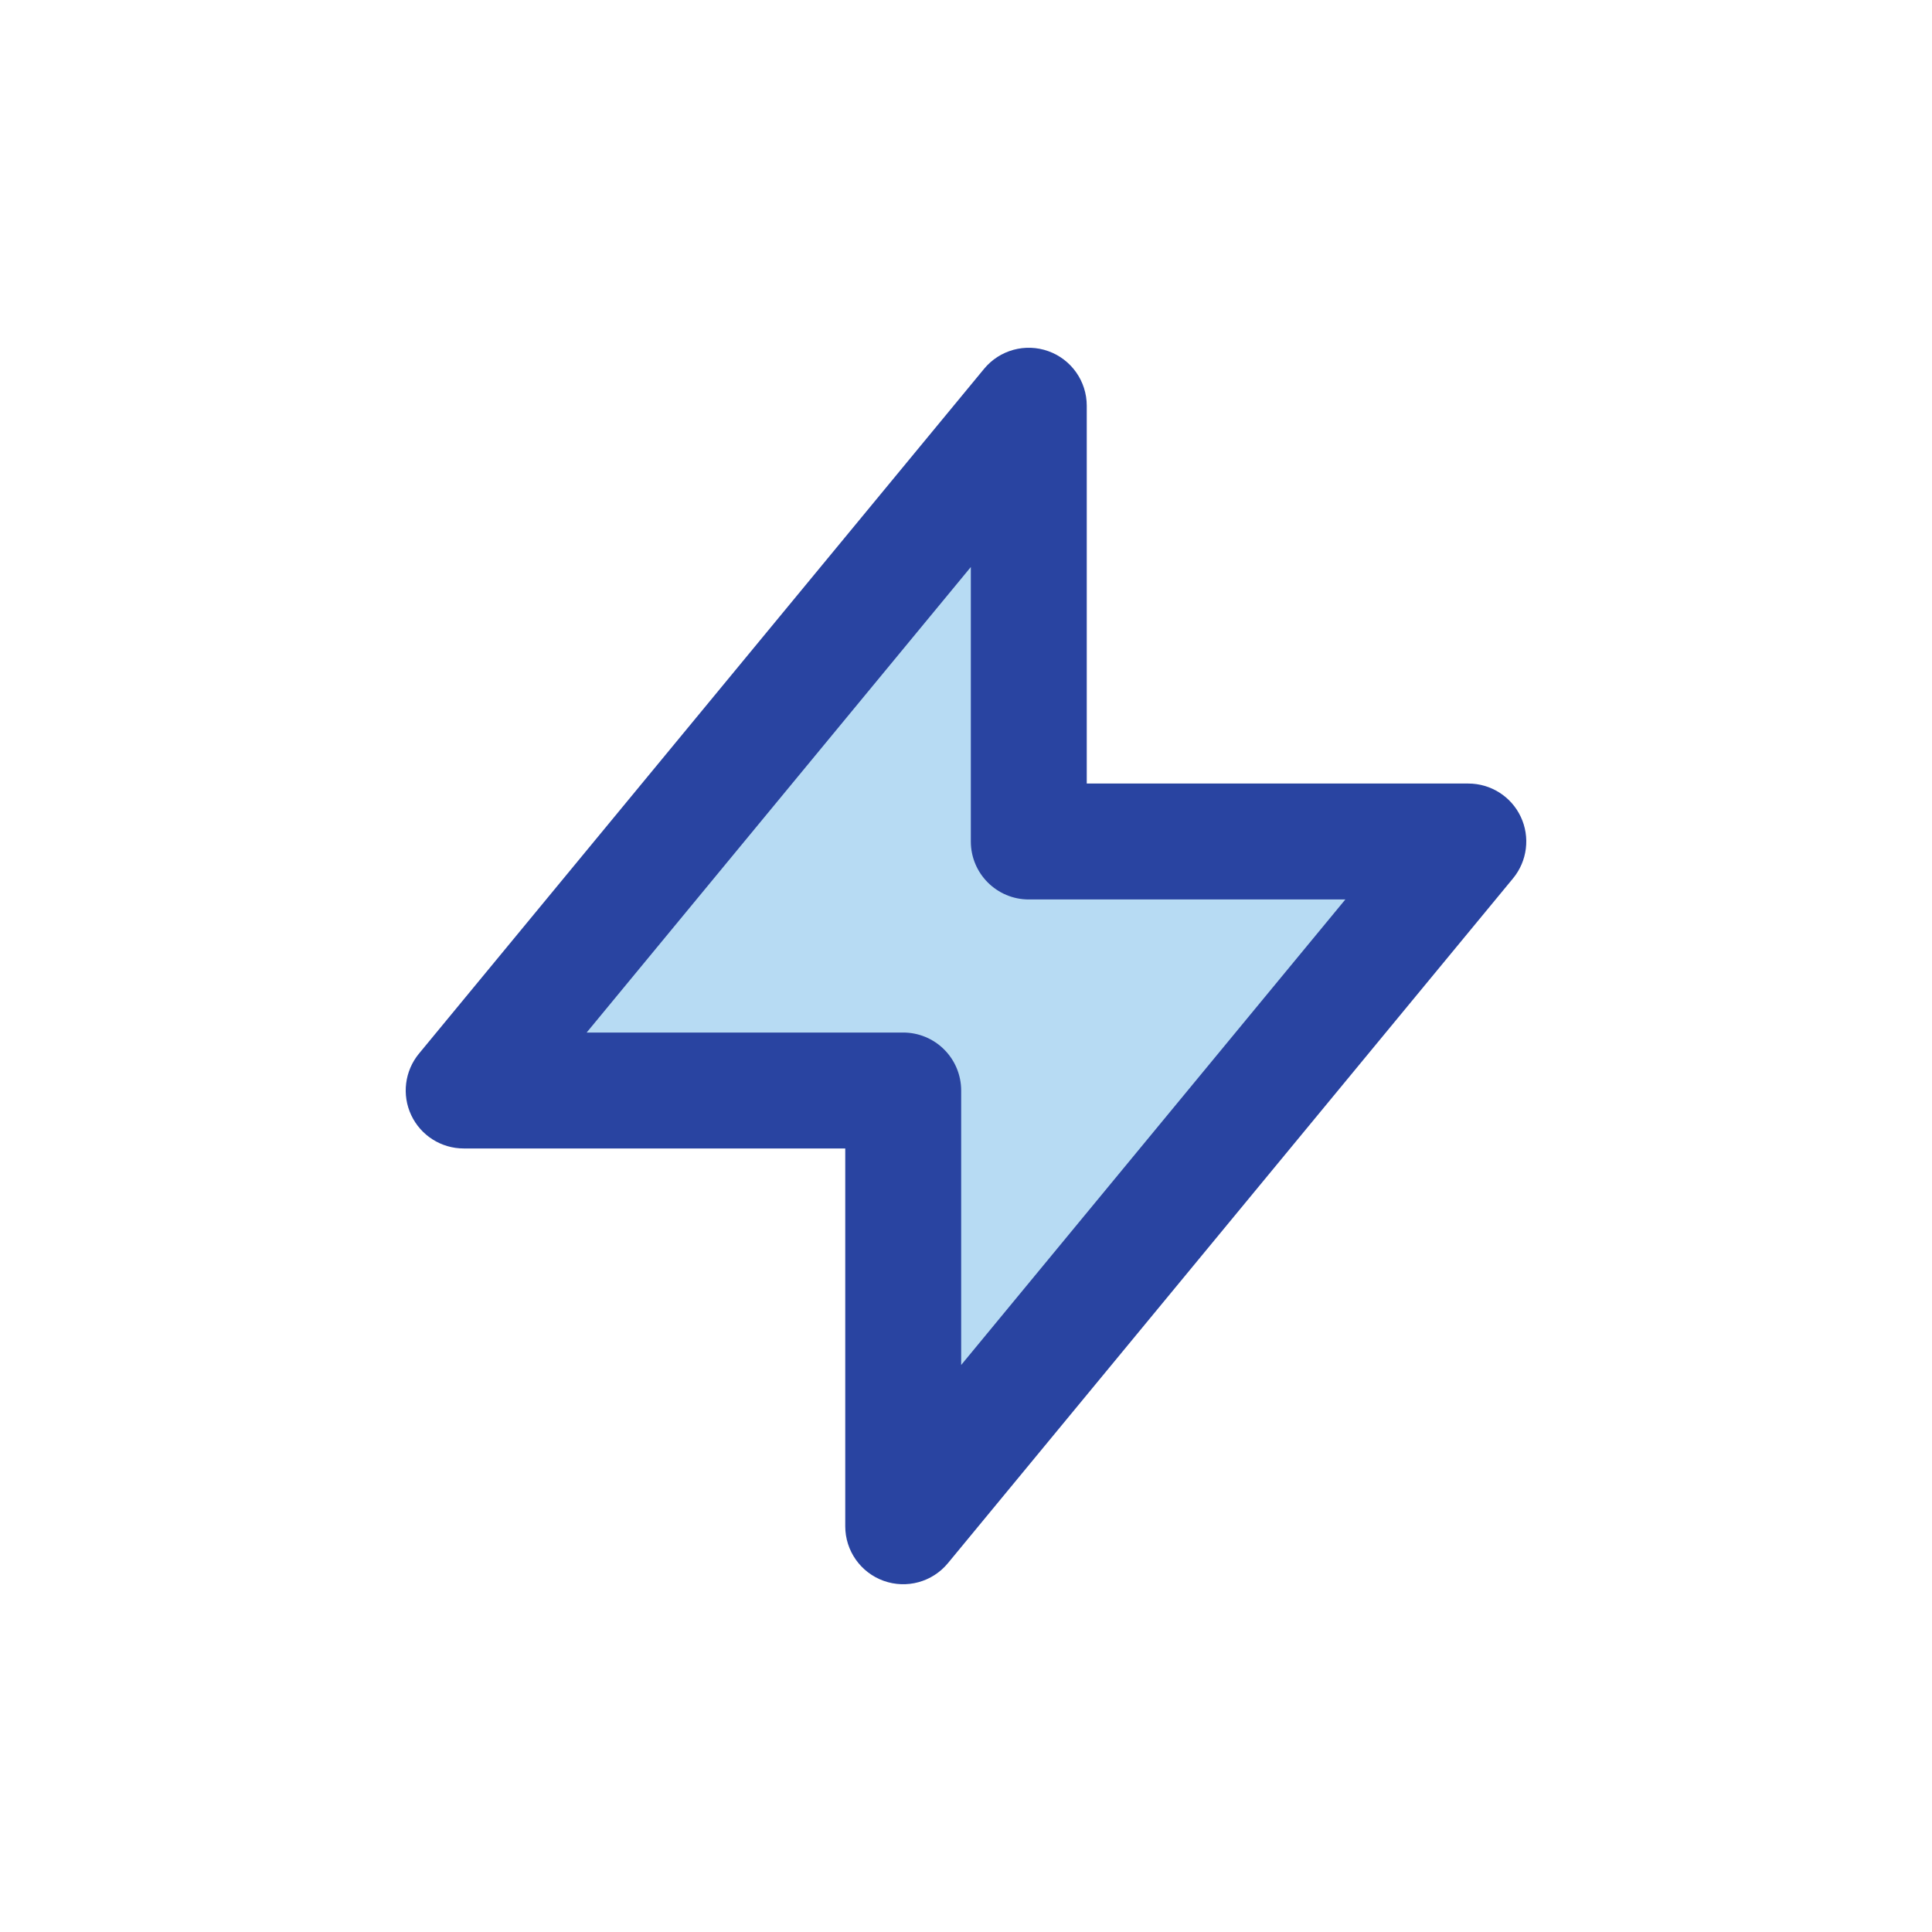
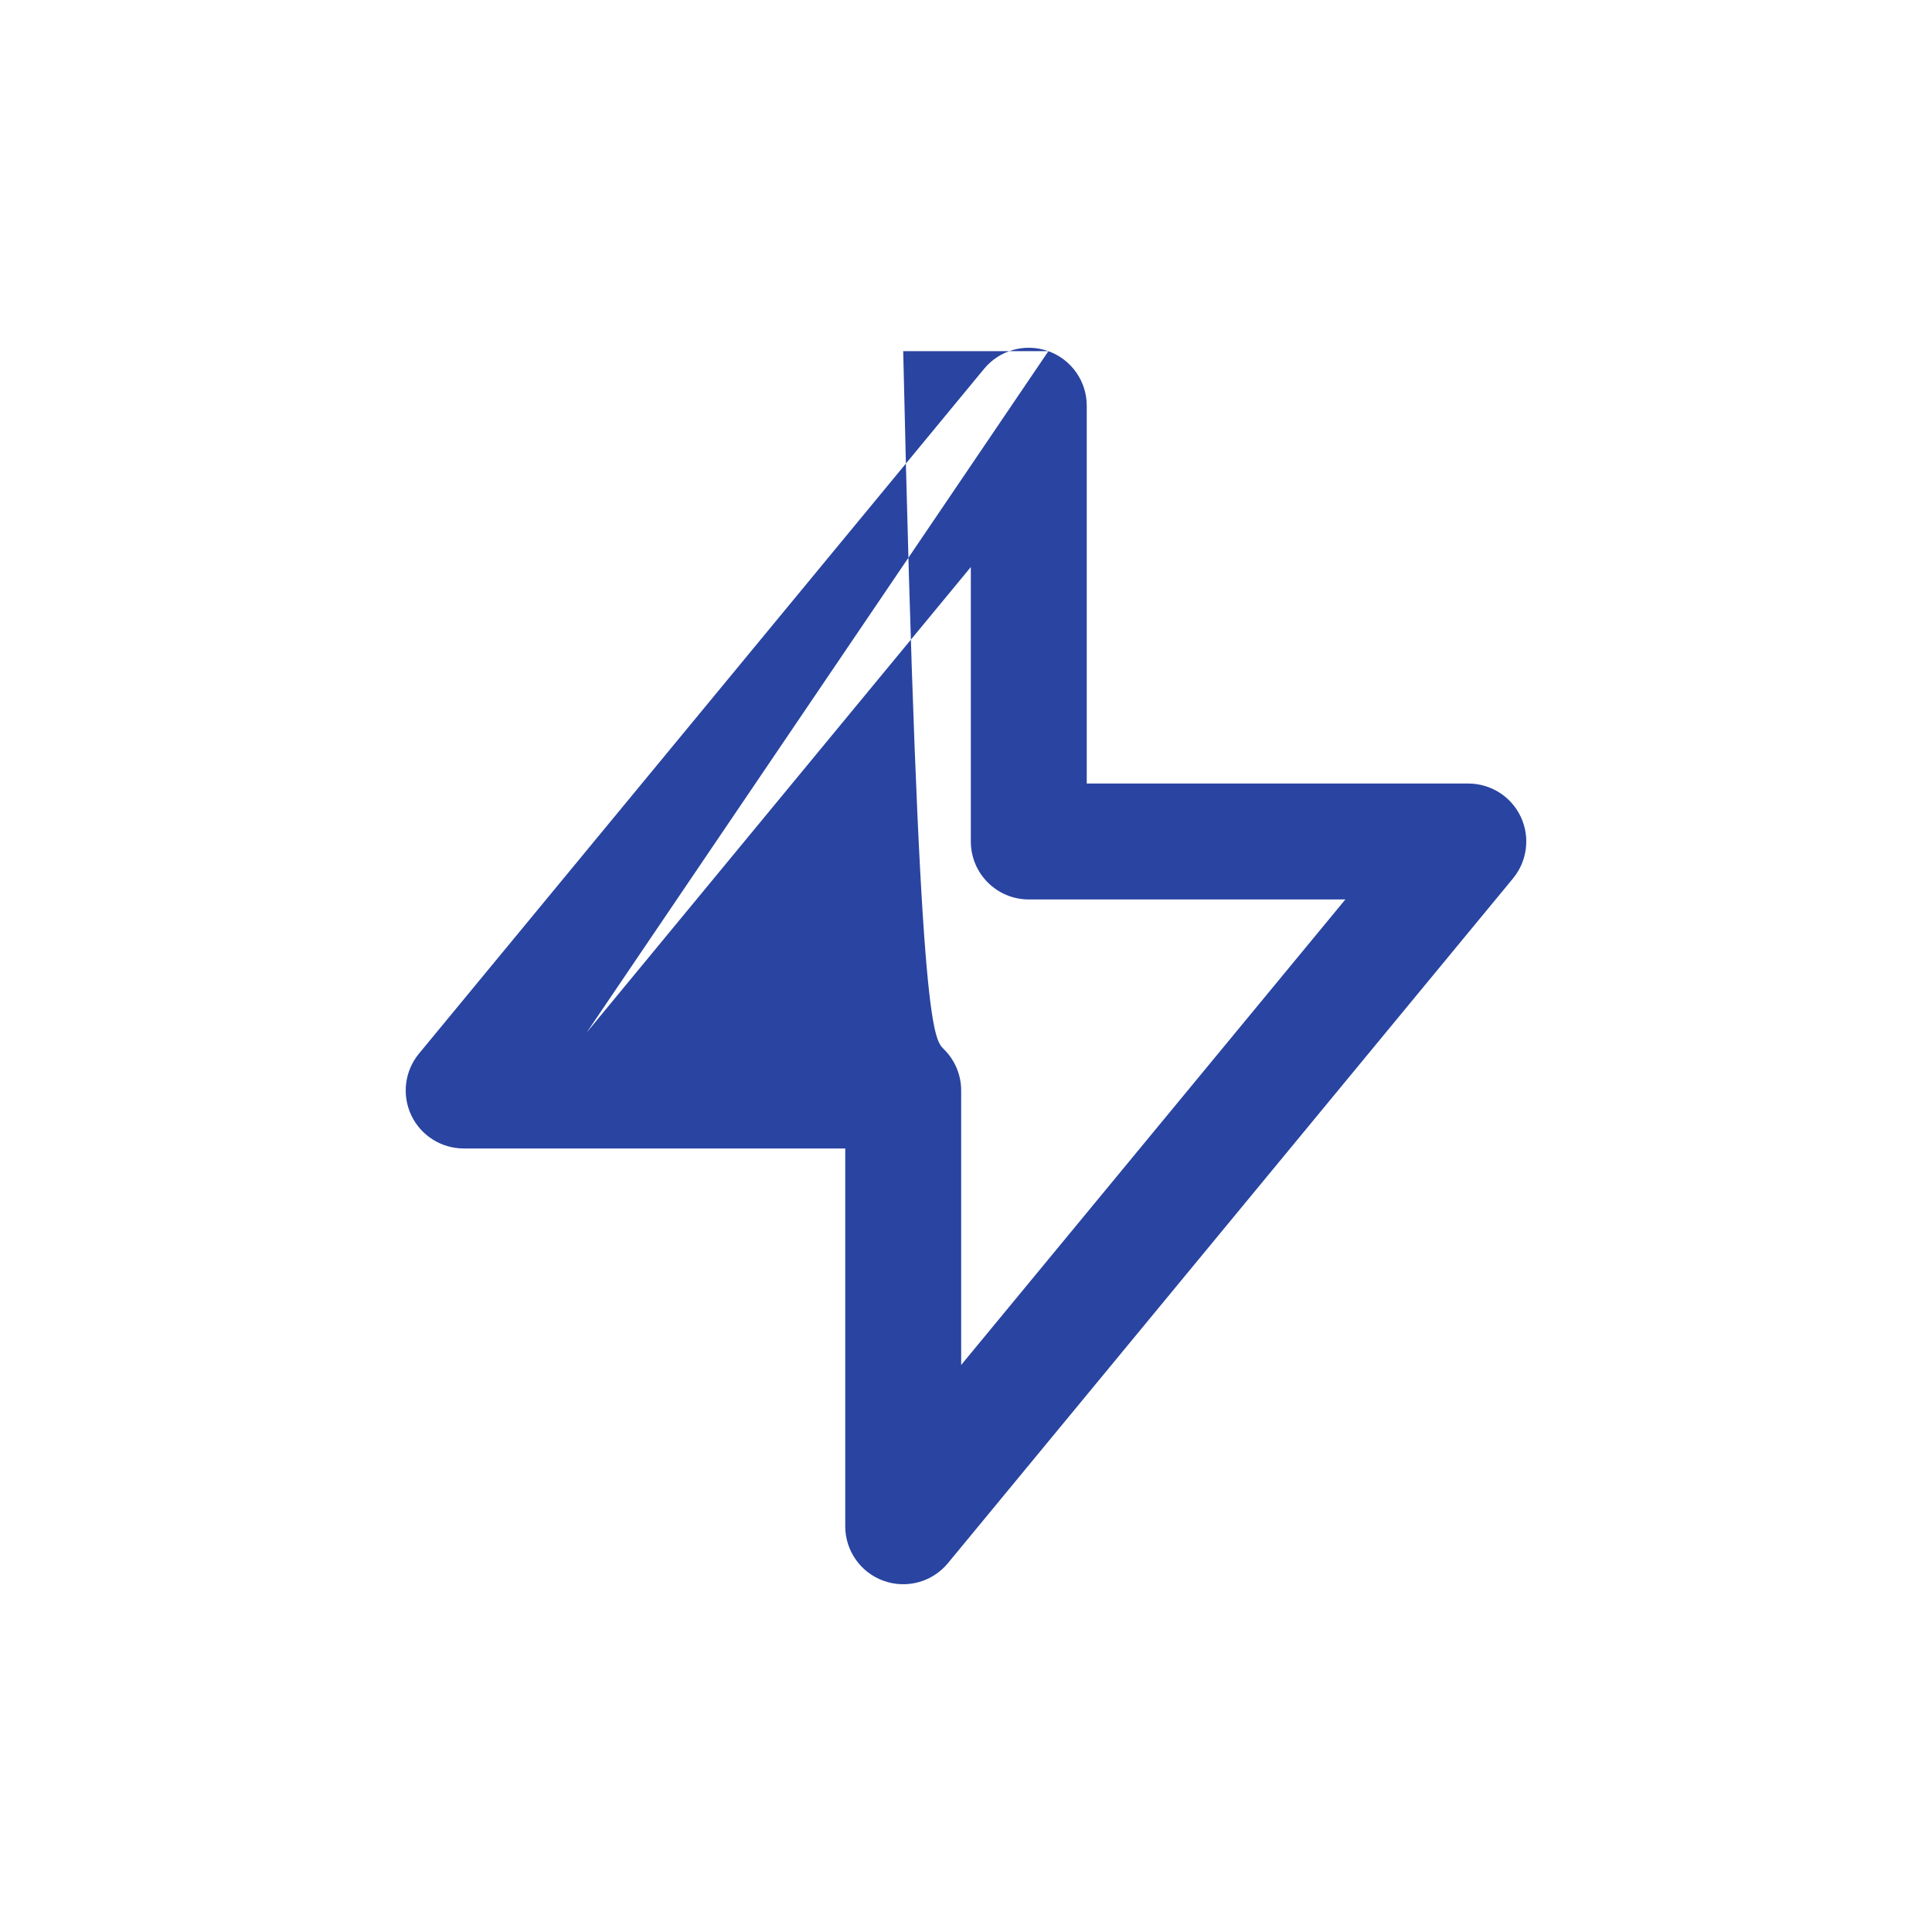
<svg xmlns="http://www.w3.org/2000/svg" width="100" height="100" viewBox="0 0 100 100" fill="none">
-   <path d="M53.25 43.556V21L24 56.444H46.75L46.75 79L76 43.556L53.25 43.556Z" fill="#B7DBF3" />
-   <path fill-rule="evenodd" clip-rule="evenodd" d="M54.264 18.177C55.456 18.605 56.25 19.734 56.25 21V40.556L76 40.556C77.162 40.556 78.219 41.226 78.714 42.276C79.209 43.327 79.053 44.569 78.314 45.465L49.064 80.909C48.258 81.886 46.927 82.251 45.736 81.823C44.544 81.395 43.75 80.266 43.75 79L43.75 59.444H24C22.839 59.444 21.782 58.774 21.286 57.723C20.791 56.673 20.947 55.431 21.686 54.535L50.936 19.09C51.742 18.114 53.073 17.749 54.264 18.177ZM30.365 53.444H46.75C47.546 53.444 48.309 53.76 48.871 54.323C49.434 54.886 49.75 55.649 49.75 56.444L49.75 70.651L69.635 46.556L53.25 46.556C51.593 46.556 50.25 45.212 50.25 43.556V29.349L30.365 53.444Z" fill="#2944A1" />
+   <path fill-rule="evenodd" clip-rule="evenodd" d="M54.264 18.177C55.456 18.605 56.25 19.734 56.25 21V40.556L76 40.556C77.162 40.556 78.219 41.226 78.714 42.276C79.209 43.327 79.053 44.569 78.314 45.465L49.064 80.909C48.258 81.886 46.927 82.251 45.736 81.823C44.544 81.395 43.75 80.266 43.75 79L43.75 59.444H24C22.839 59.444 21.782 58.774 21.286 57.723C20.791 56.673 20.947 55.431 21.686 54.535L50.936 19.09C51.742 18.114 53.073 17.749 54.264 18.177ZH46.75C47.546 53.444 48.309 53.76 48.871 54.323C49.434 54.886 49.75 55.649 49.75 56.444L49.75 70.651L69.635 46.556L53.25 46.556C51.593 46.556 50.25 45.212 50.25 43.556V29.349L30.365 53.444Z" fill="#2944A1" />
</svg>